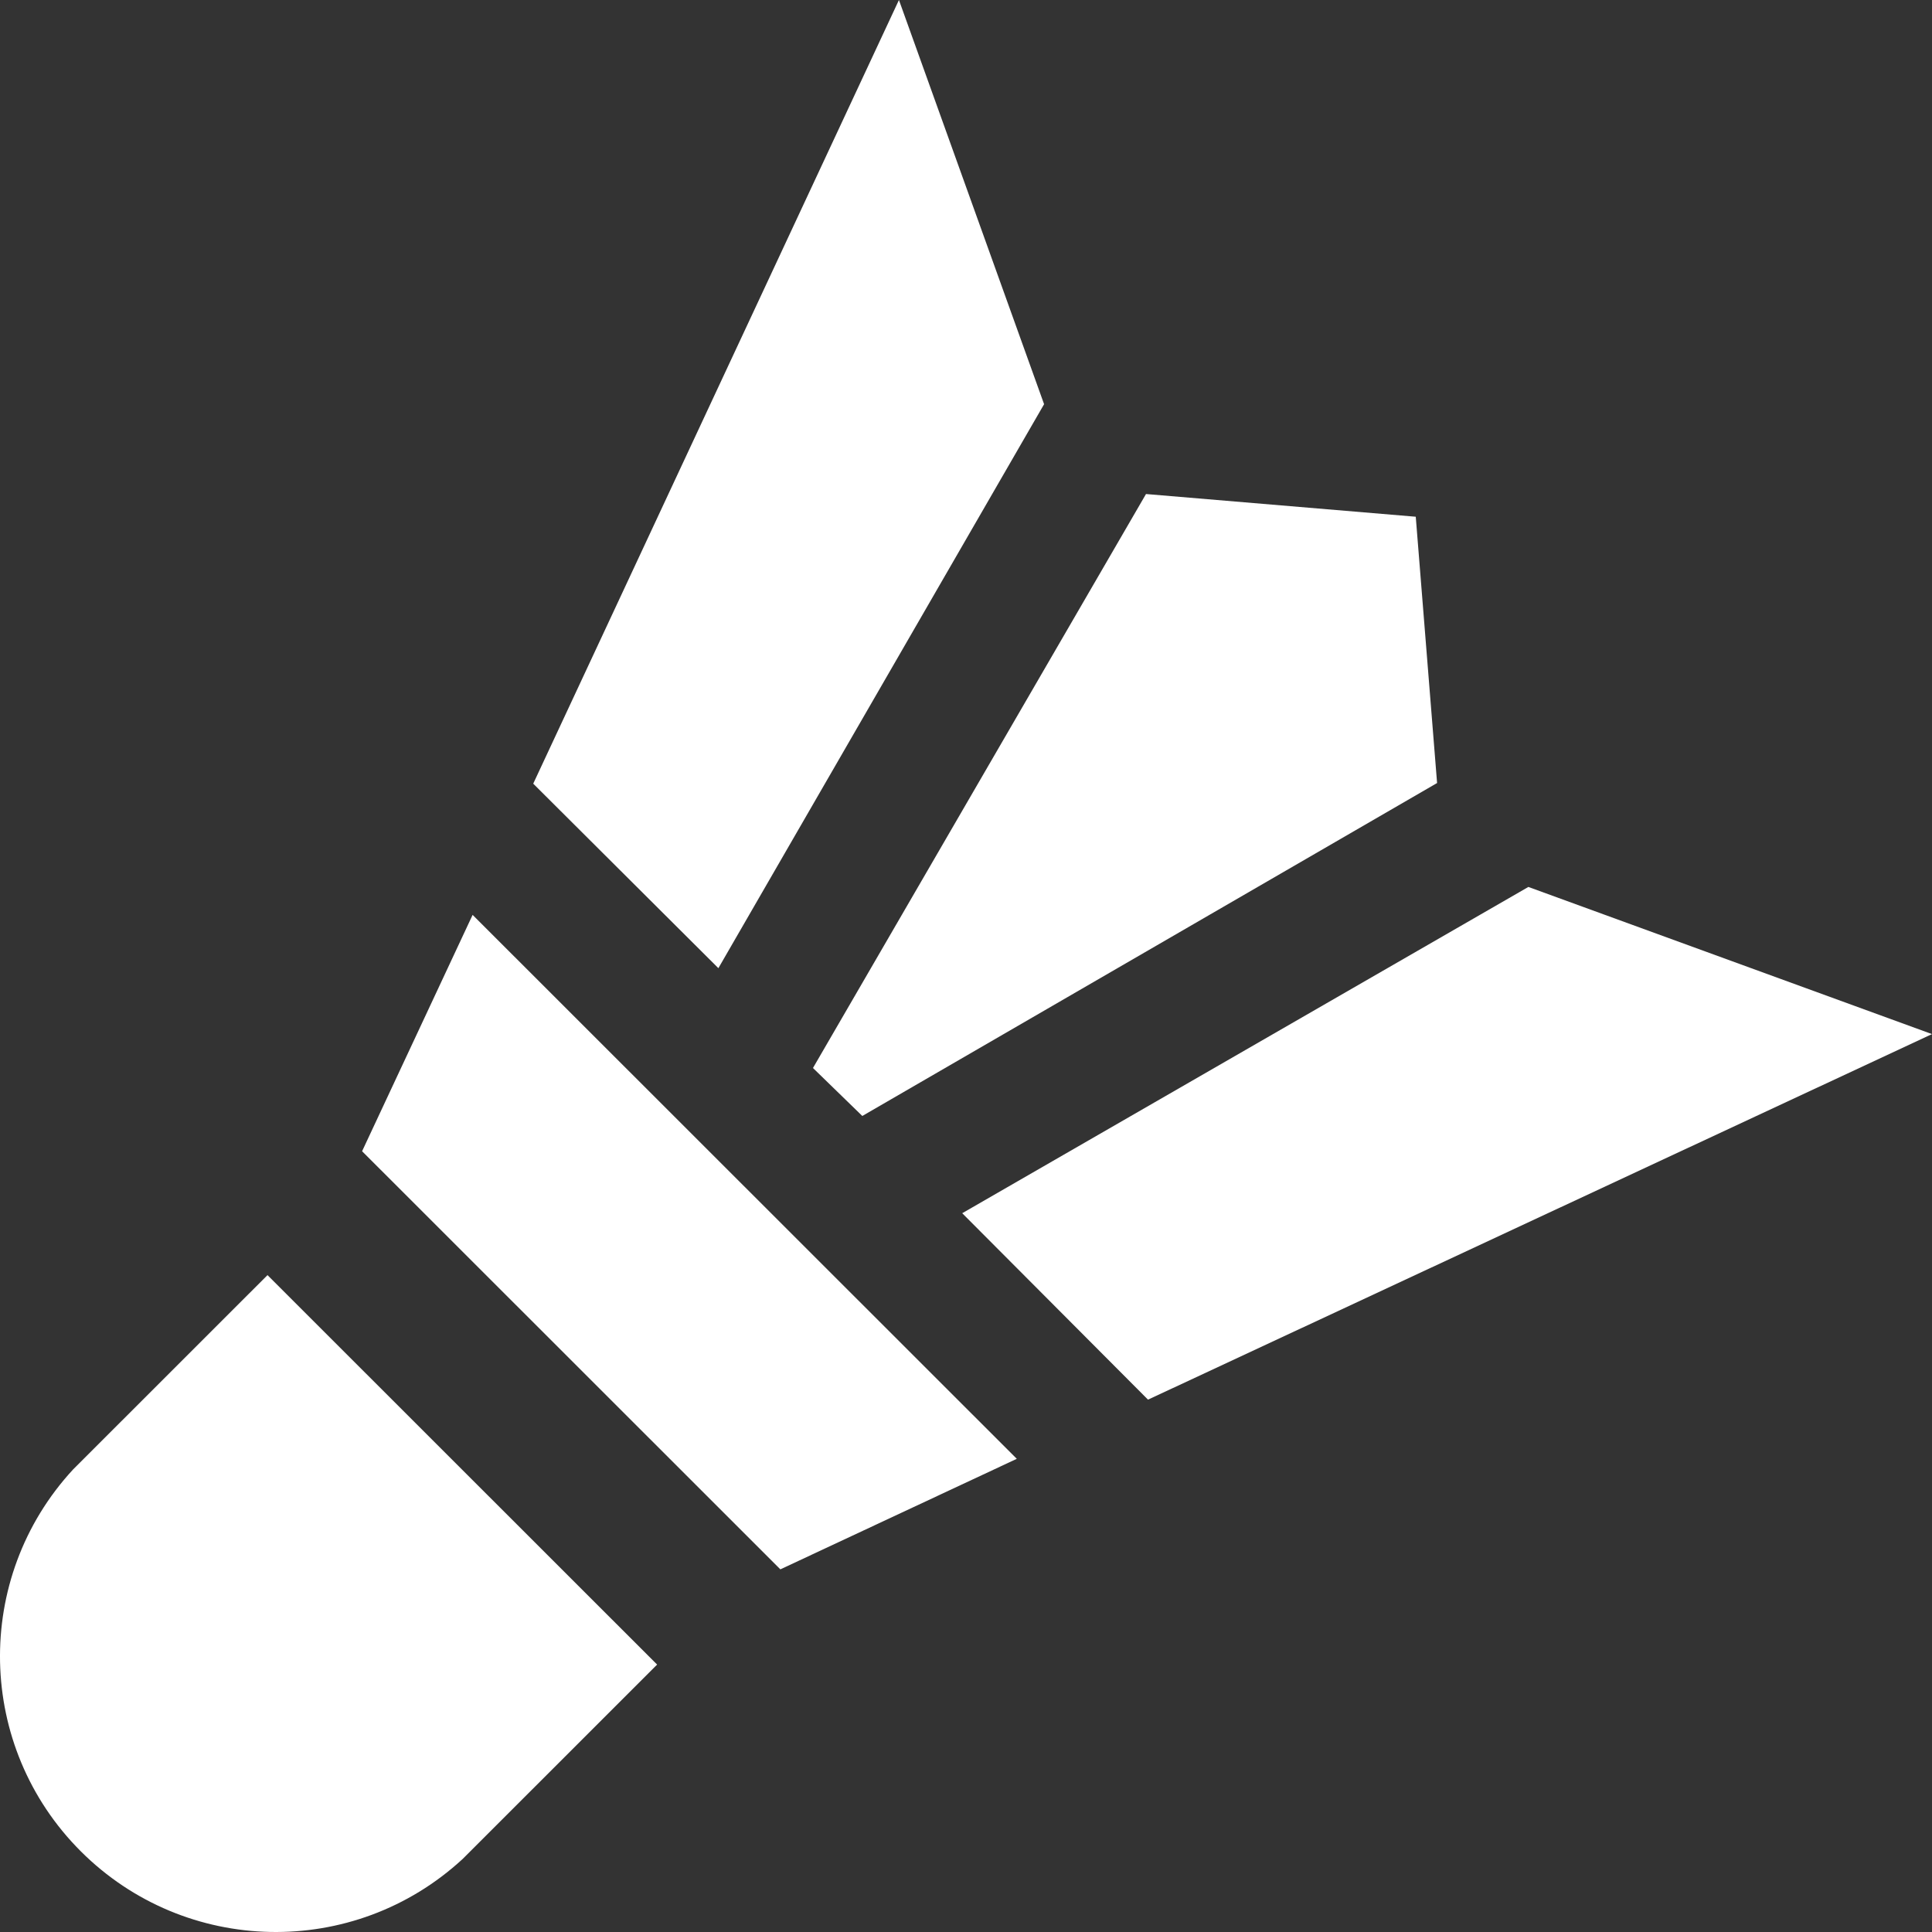
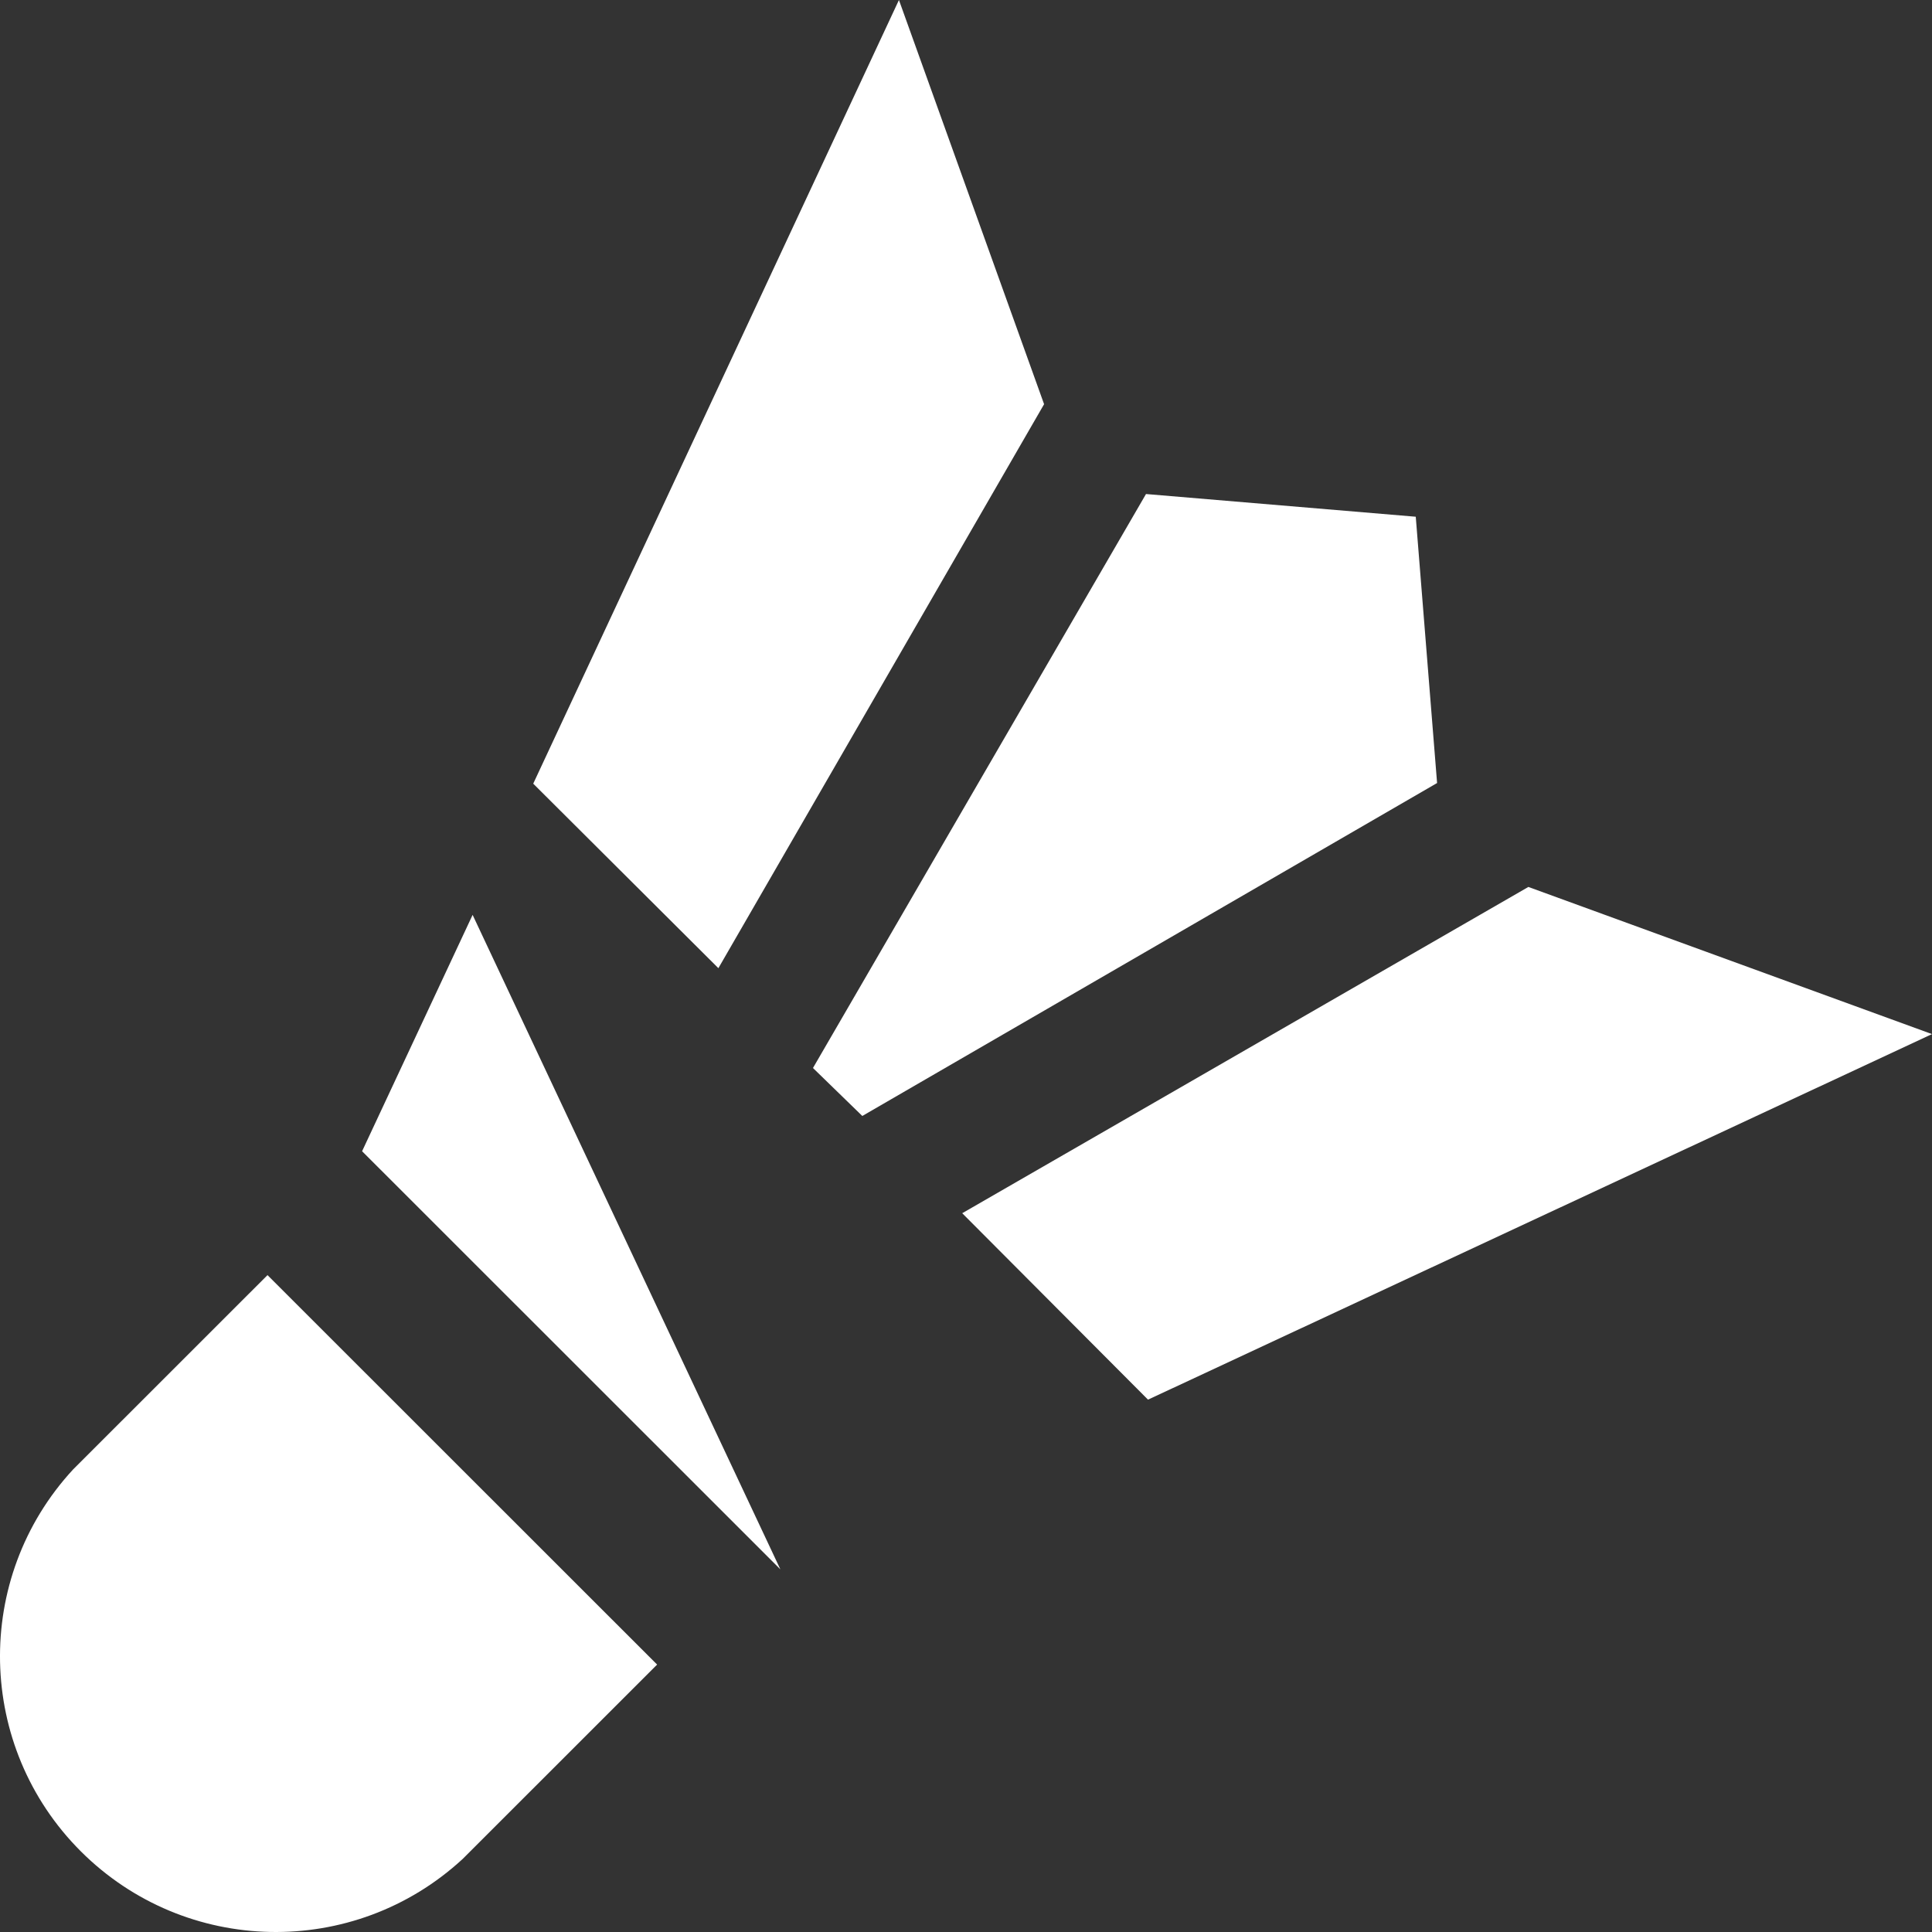
<svg xmlns="http://www.w3.org/2000/svg" width="24" height="24" viewBox="0 0 24 24" fill="none">
  <rect x="0" y="0" width="24" height="24" fill="#333333" stroke="none" />
-   <path fill-rule="evenodd" clip-rule="evenodd" d="M12.97 5.021L11.167 0L6.624 9.735L8.924 12.027L12.97 5.021ZM0.907 18.255C-0.339 19.605 -0.296 21.698 1.003 22.997C2.303 24.296 4.396 24.339 5.747 23.093L8.163 20.678L3.323 15.84L0.907 18.255ZM9.694 19.495L4.498 14.301L5.871 11.365L12.631 18.122L9.694 19.495ZM10.712 13.863L17.852 9.727L17.587 6.419L14.236 6.137L10.099 13.267L10.712 13.863ZM11.953 15.071L18.986 11.018L24 12.846L14.261 17.387L11.953 15.071Z" fill="#fff" />
+   <path fill-rule="evenodd" clip-rule="evenodd" d="M12.97 5.021L11.167 0L6.624 9.735L8.924 12.027L12.97 5.021ZM0.907 18.255C-0.339 19.605 -0.296 21.698 1.003 22.997C2.303 24.296 4.396 24.339 5.747 23.093L8.163 20.678L3.323 15.84L0.907 18.255ZM9.694 19.495L4.498 14.301L5.871 11.365L9.694 19.495ZM10.712 13.863L17.852 9.727L17.587 6.419L14.236 6.137L10.099 13.267L10.712 13.863ZM11.953 15.071L18.986 11.018L24 12.846L14.261 17.387L11.953 15.071Z" fill="#fff" />
</svg>